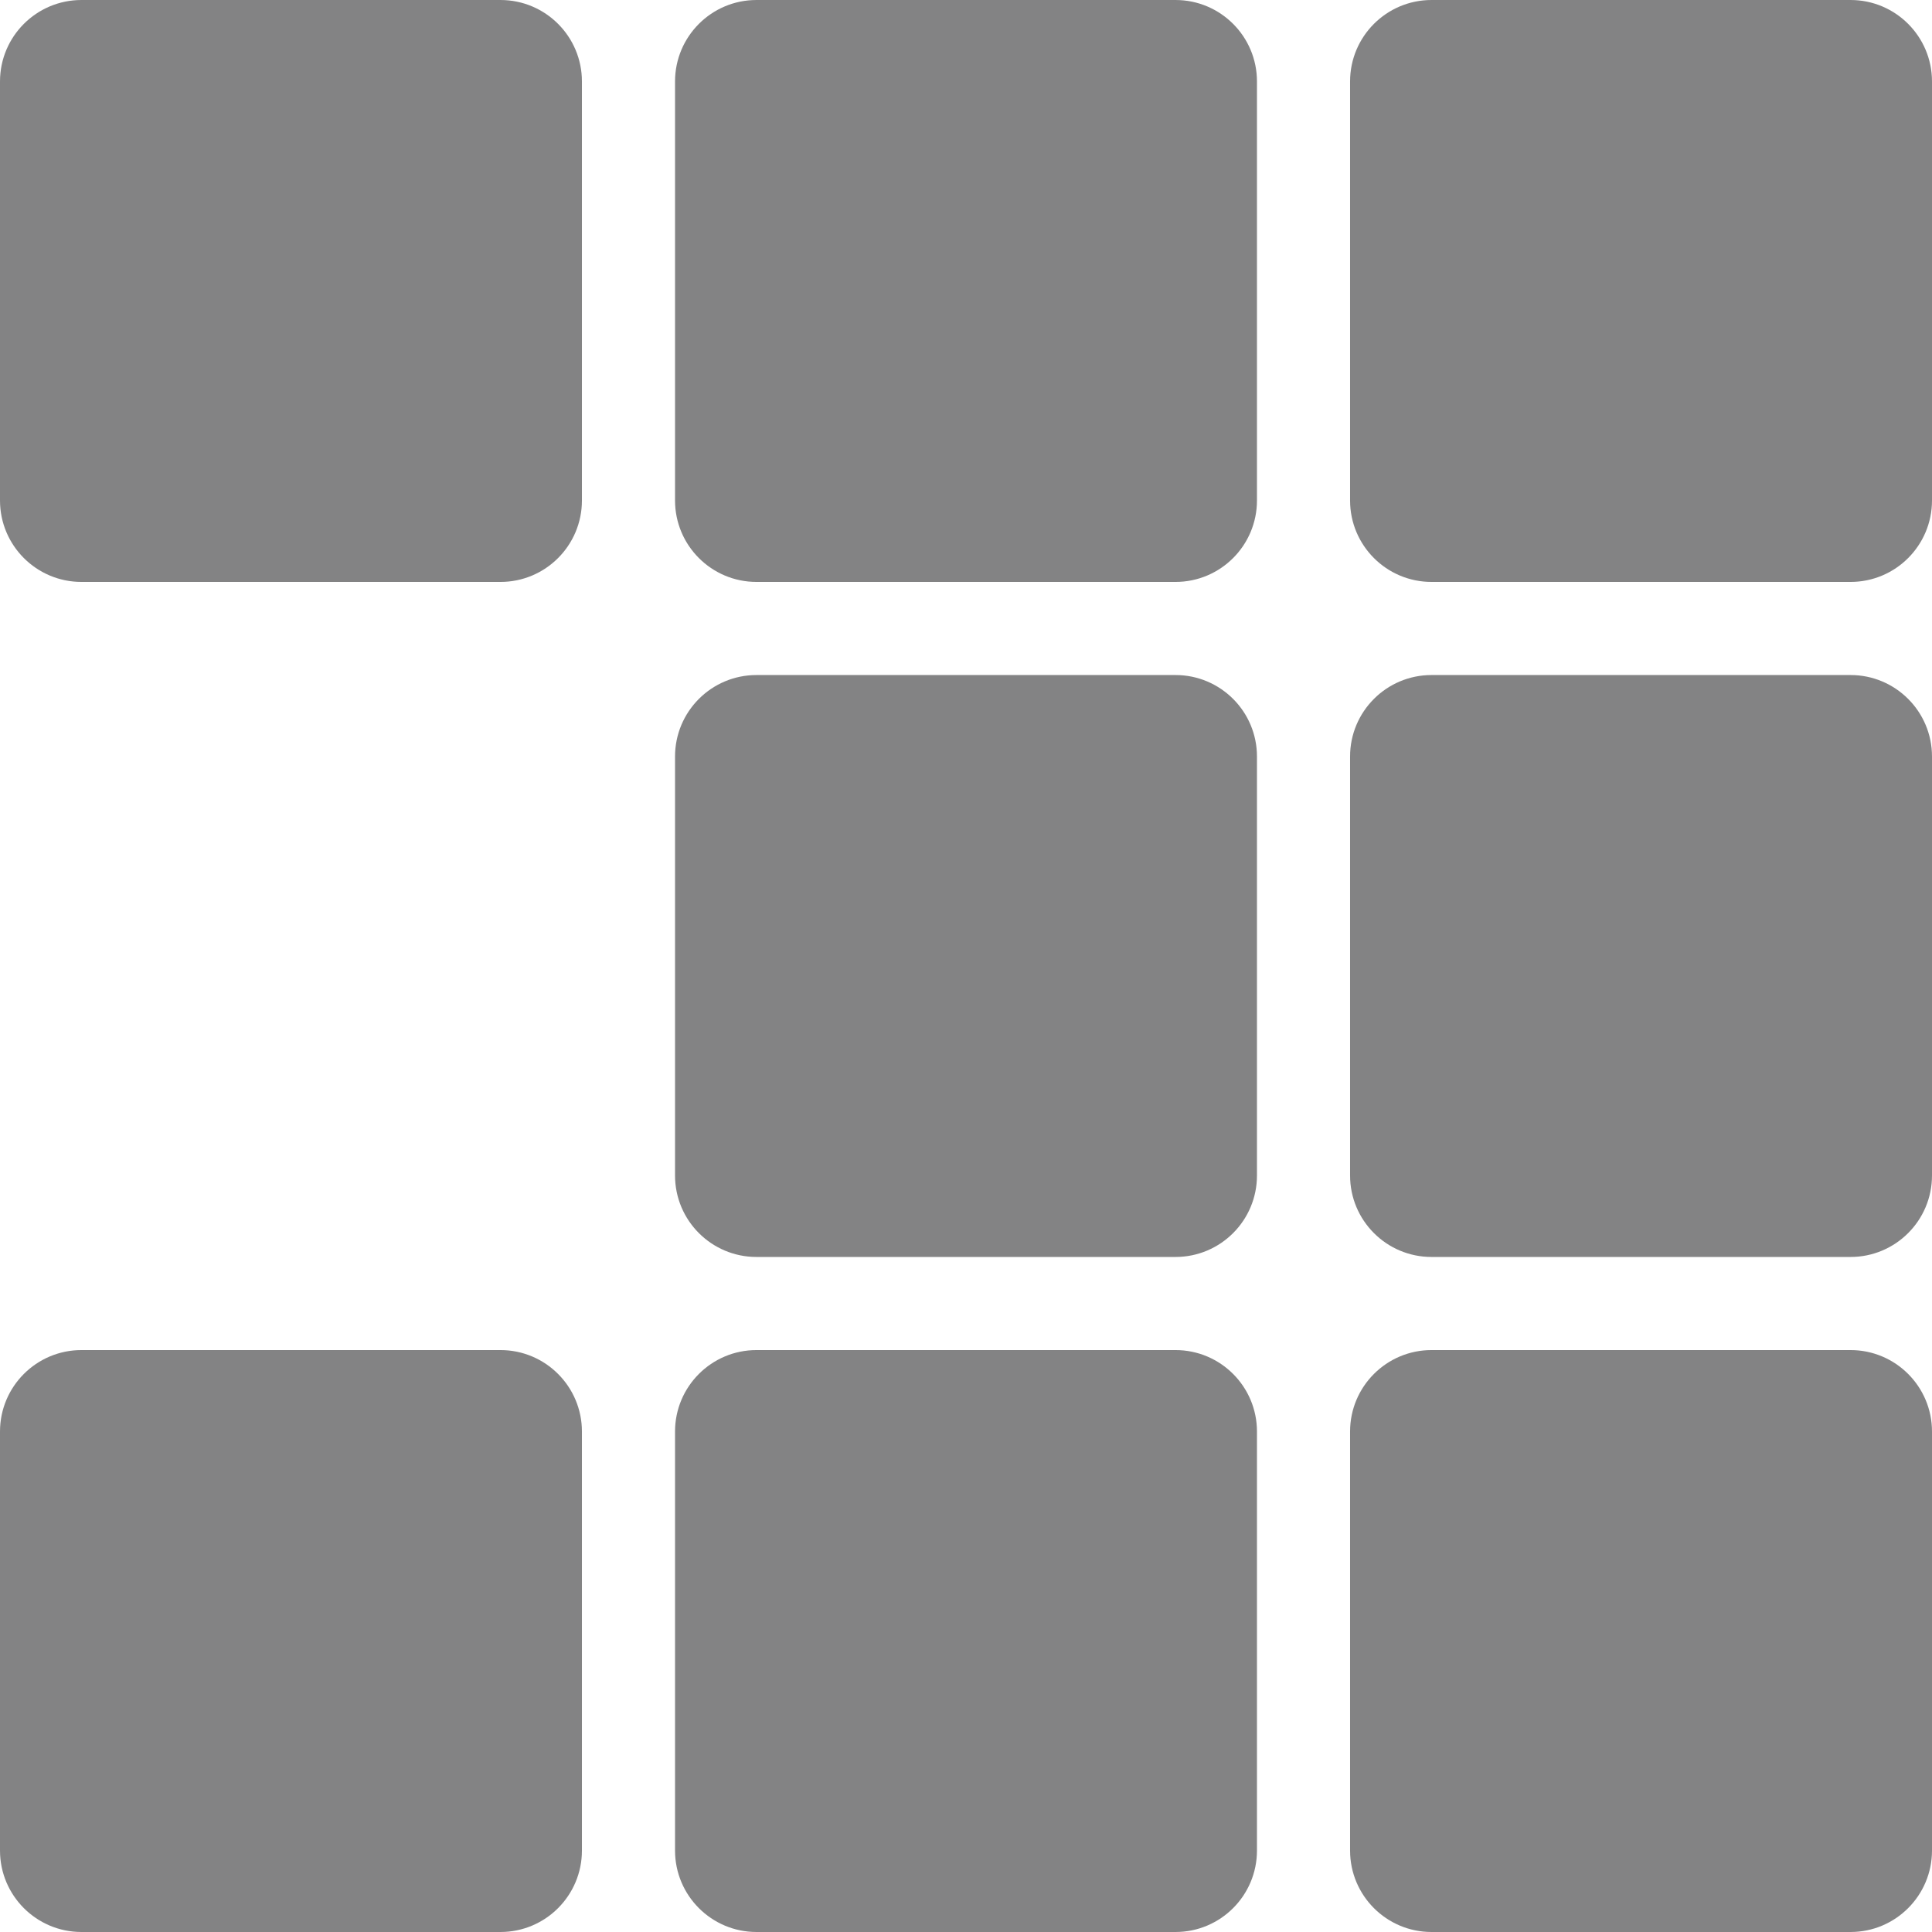
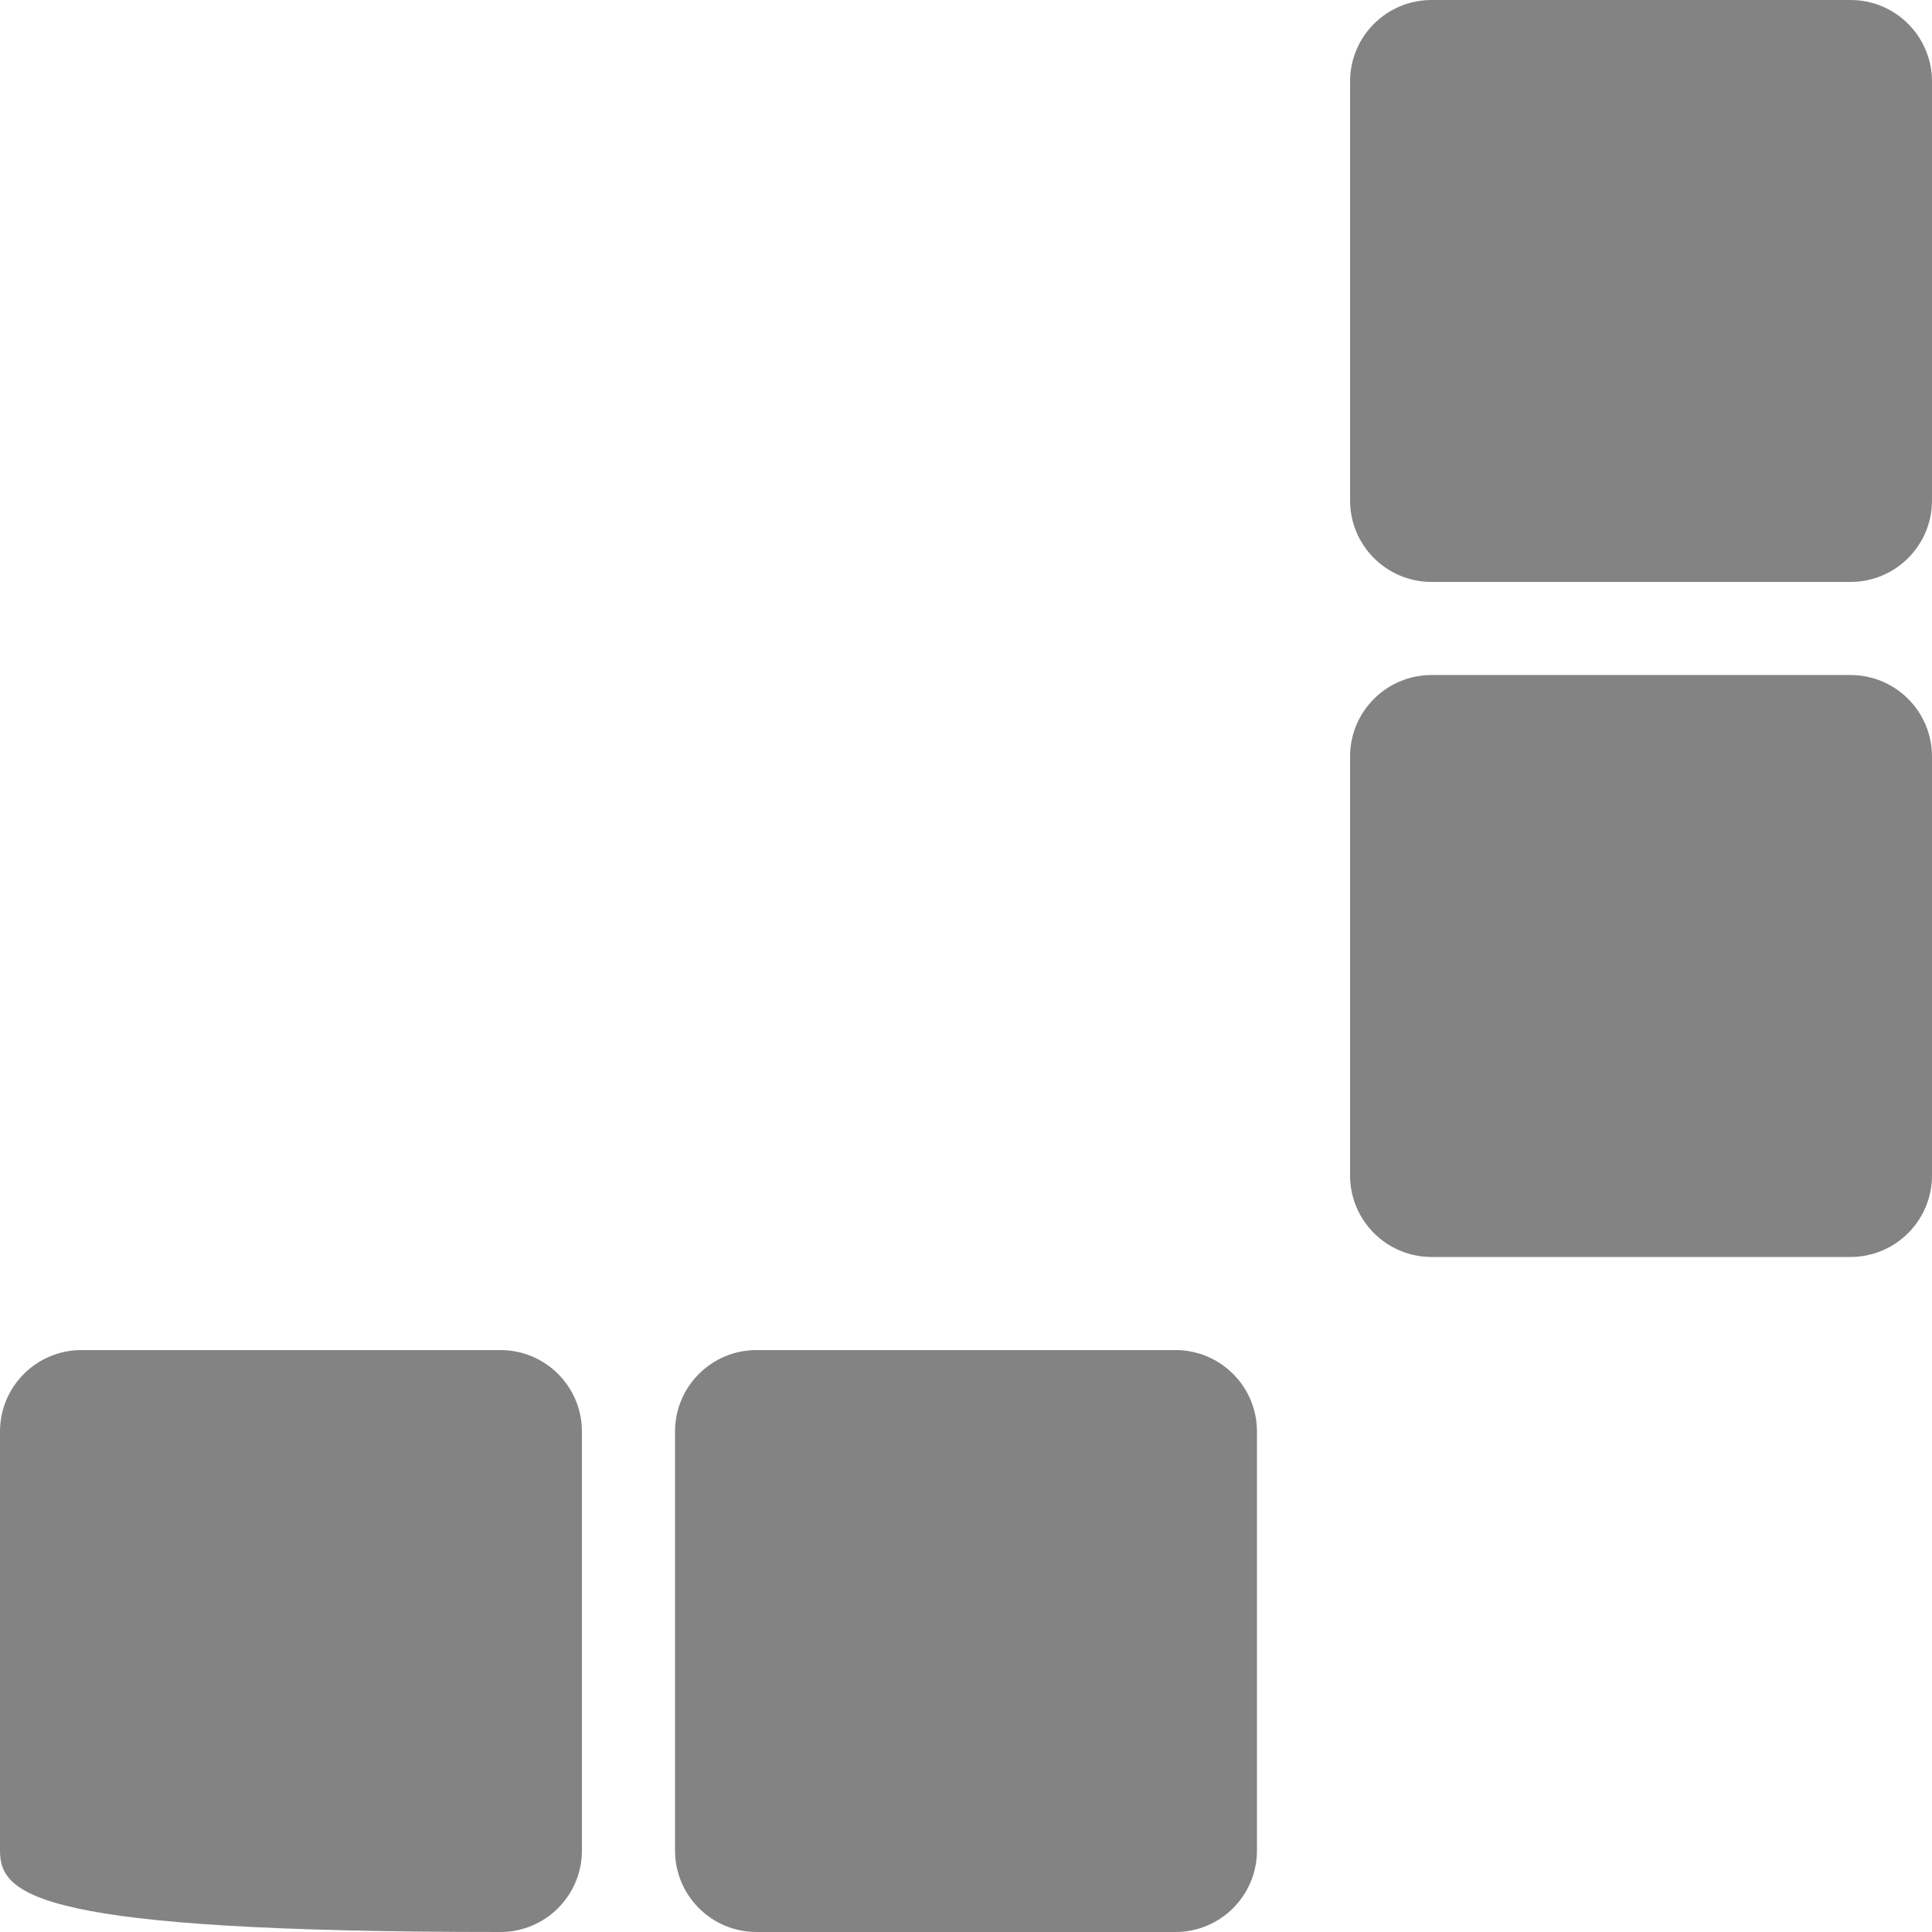
<svg xmlns="http://www.w3.org/2000/svg" width="166" height="166" viewBox="0 0 166 166" fill="none">
  <style>
        path {
            fill: #09090B
        }
        @media (prefers-color-scheme: dark) {
            path {
                fill: #D7D7D7
            }
        }
    </style>
-   <path d="M0 7C0 3.134 3.134 0 7 0H43C46.866 0 50 3.134 50 7V43C50 46.866 46.866 50 43 50H7C3.134 50 0 46.866 0 43V7Z" fill="currentColor" fill-opacity="0.502" />
-   <path d="M58 7C58 3.134 61.134 0 65 0H101C104.866 0 108 3.134 108 7V43C108 46.866 104.866 50 101 50H65C61.134 50 58 46.866 58 43V7Z" fill="currentColor" fill-opacity="0.502" />
  <path d="M116 7C116 3.134 119.134 0 123 0H159C162.866 0 166 3.134 166 7V43C166 46.866 162.866 50 159 50H123C119.134 50 116 46.866 116 43V7Z" fill="currentColor" fill-opacity="0.502" />
  <path d="M116 65C116 61.134 119.134 58 123 58H159C162.866 58 166 61.134 166 65V101C166 104.866 162.866 108 159 108H123C119.134 108 116 104.866 116 101V65Z" fill="currentColor" fill-opacity="0.502" />
-   <path d="M58 65C58 61.134 61.134 58 65 58H101C104.866 58 108 61.134 108 65V101C108 104.866 104.866 108 101 108H65C61.134 108 58 104.866 58 101V65Z" fill="currentColor" fill-opacity="0.502" />
-   <path d="M0 123C0 119.134 3.134 116 7 116H43C46.866 116 50 119.134 50 123V159C50 162.866 46.866 166 43 166H7C3.134 166 0 162.866 0 159V123Z" fill="currentColor" fill-opacity="0.502" />
+   <path d="M0 123C0 119.134 3.134 116 7 116H43C46.866 116 50 119.134 50 123V159C50 162.866 46.866 166 43 166C3.134 166 0 162.866 0 159V123Z" fill="currentColor" fill-opacity="0.502" />
  <path d="M58 123C58 119.134 61.134 116 65 116H101C104.866 116 108 119.134 108 123V159C108 162.866 104.866 166 101 166H65C61.134 166 58 162.866 58 159V123Z" fill="currentColor" fill-opacity="0.502" />
-   <path d="M116 123C116 119.134 119.134 116 123 116H159C162.866 116 166 119.134 166 123V159C166 162.866 162.866 166 159 166H123C119.134 166 116 162.866 116 159V123Z" fill="currentColor" fill-opacity="0.502" />
</svg>